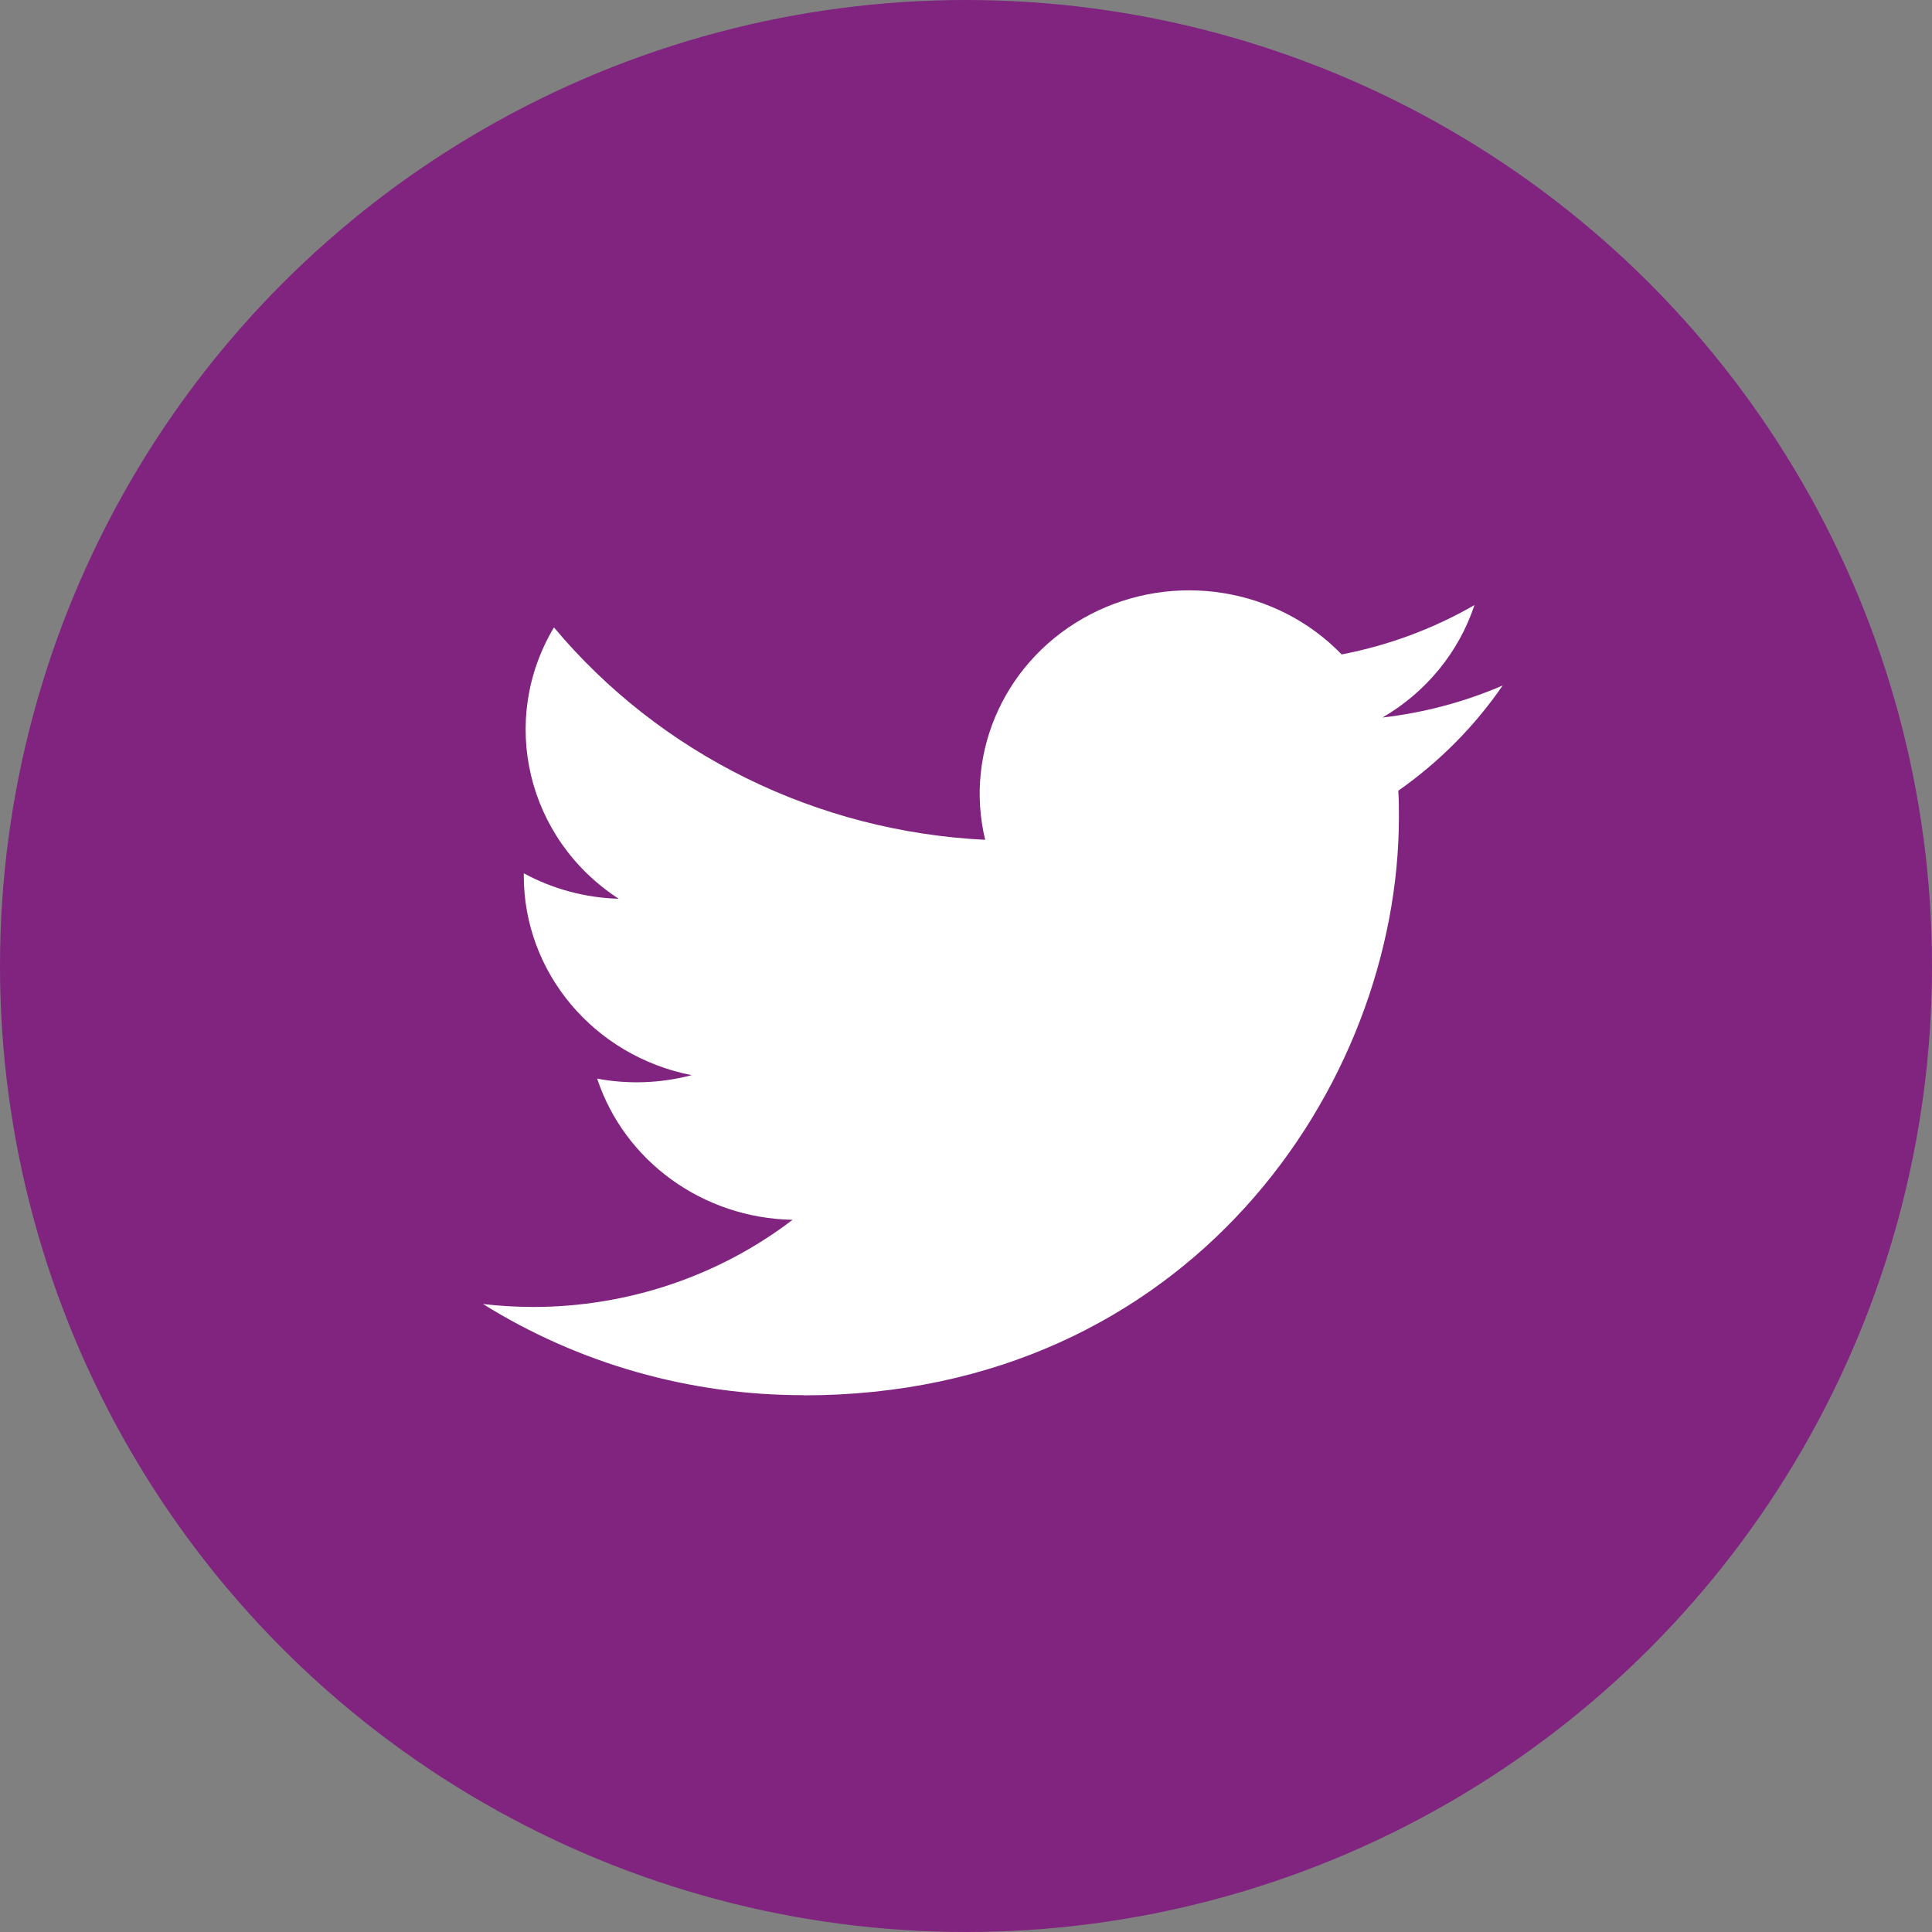
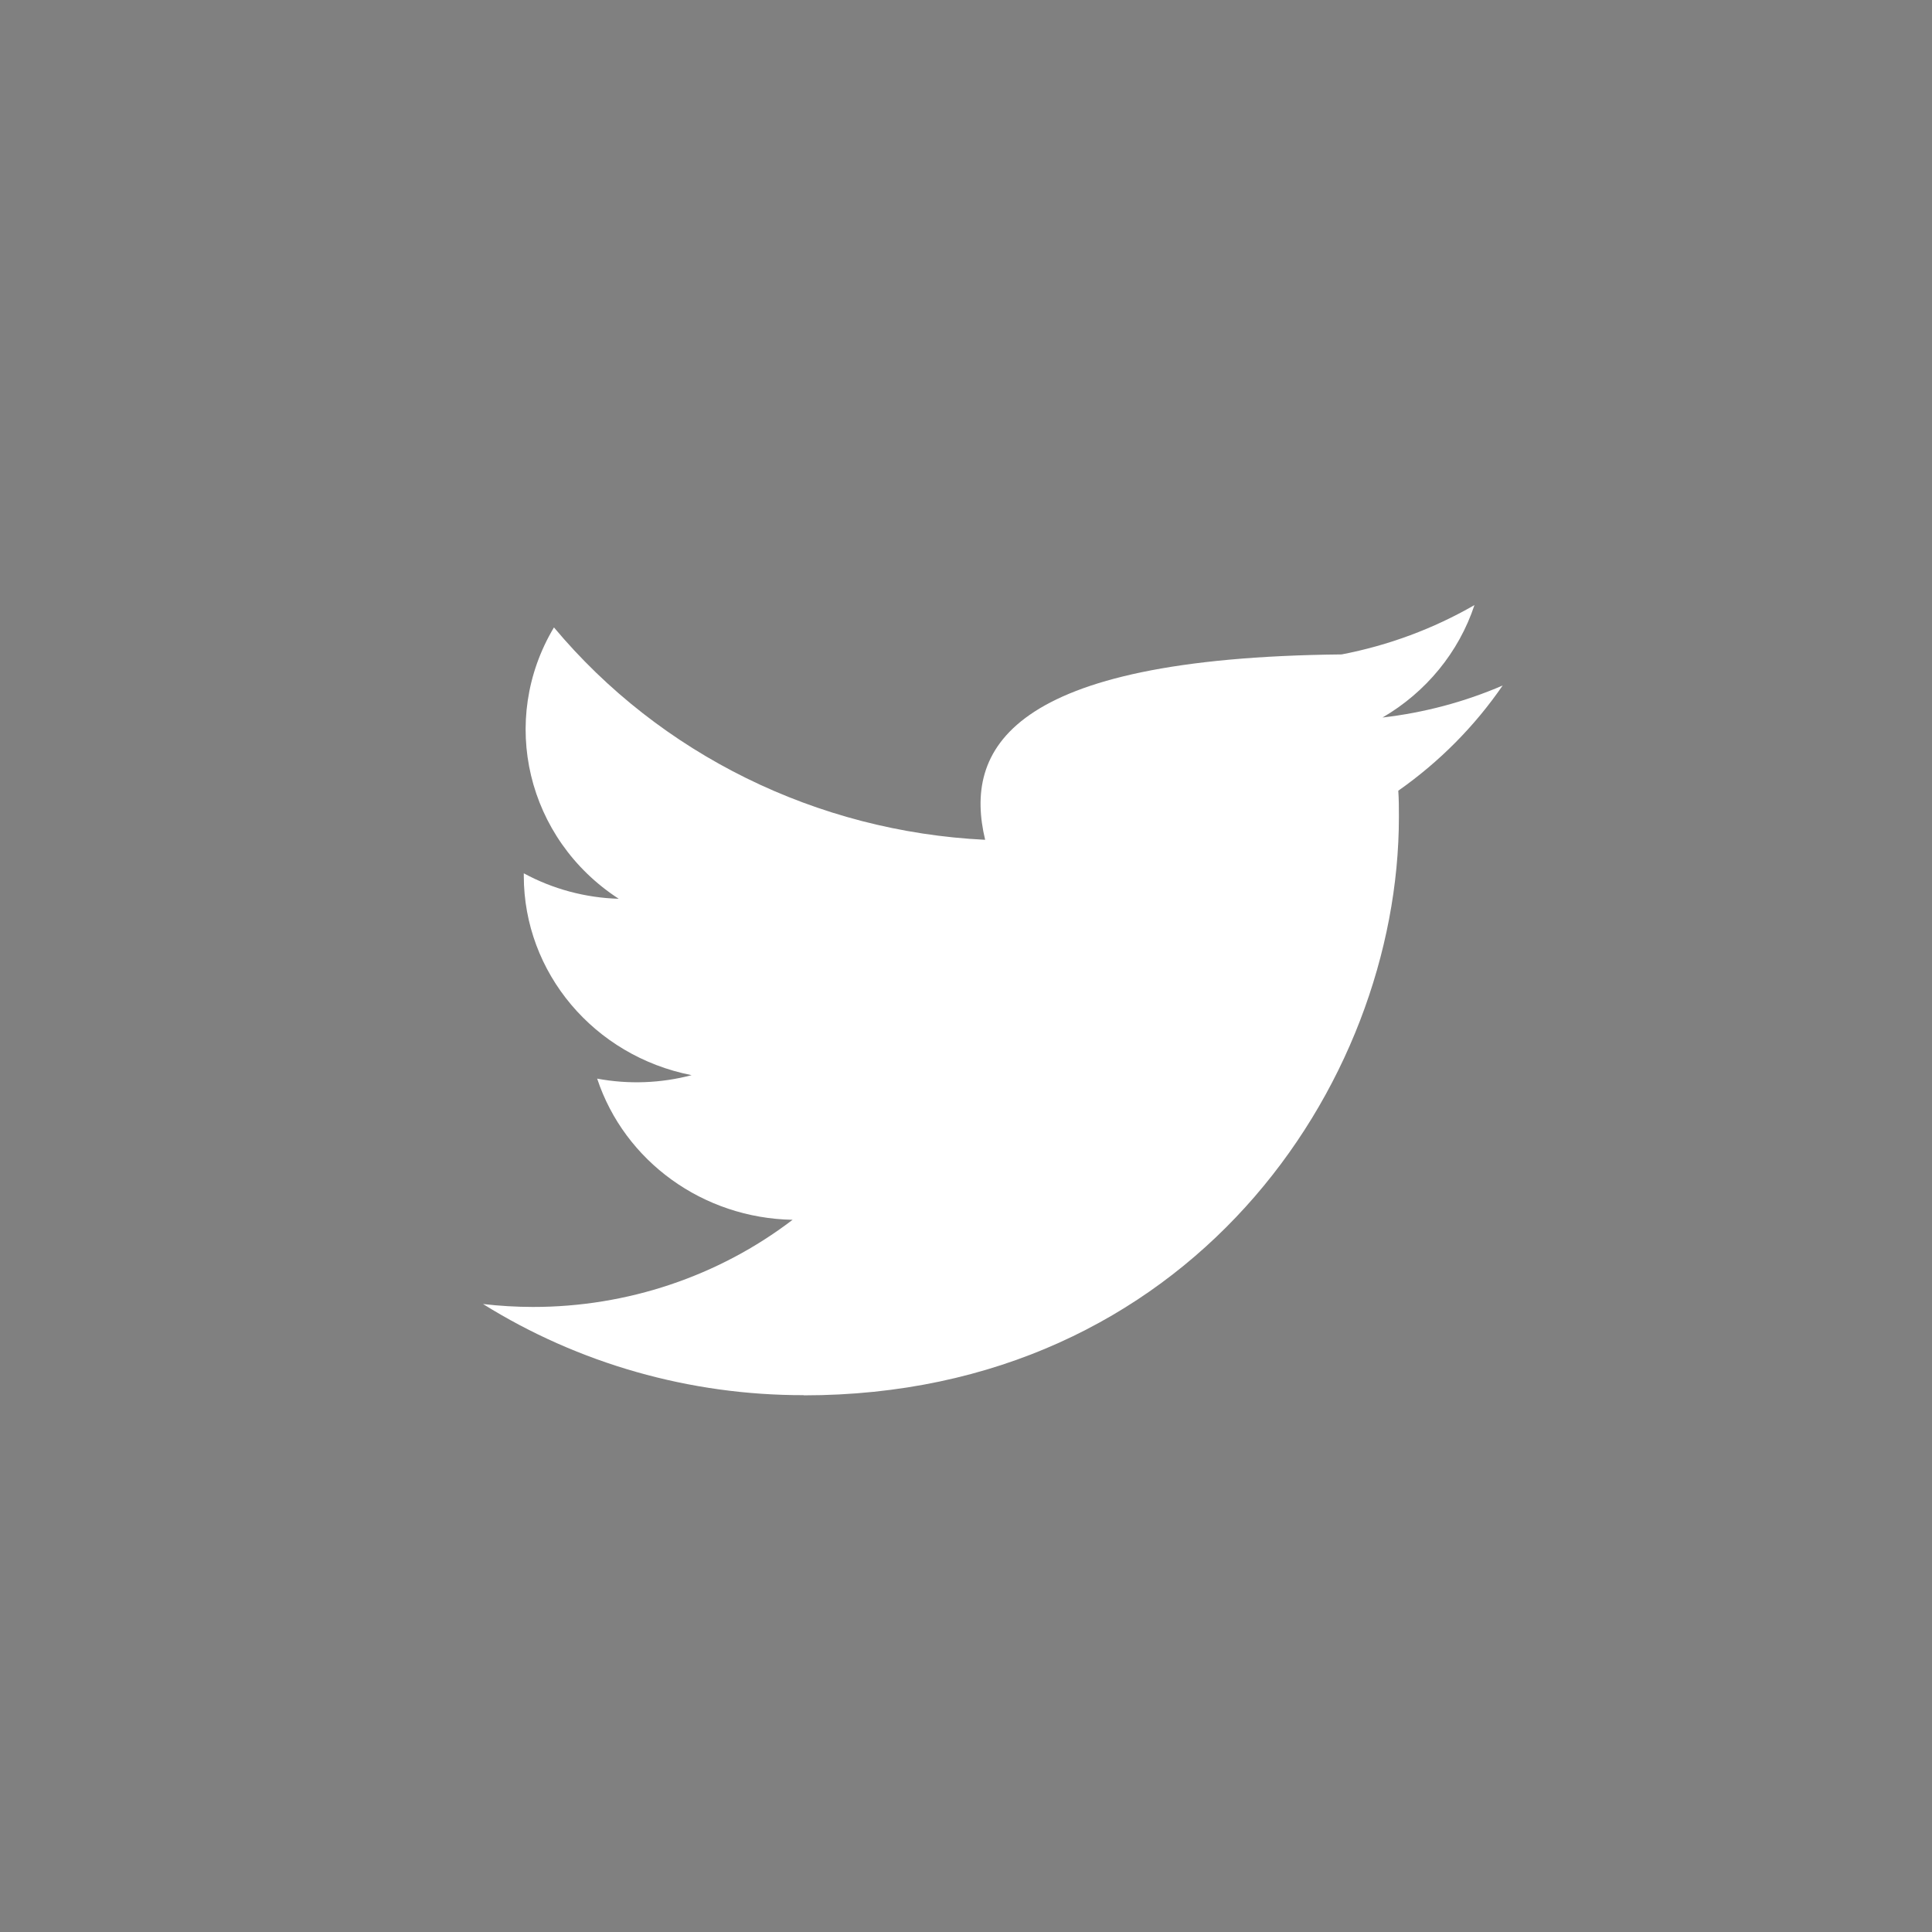
<svg xmlns="http://www.w3.org/2000/svg" width="44px" height="44px" viewBox="0 0 44 44" version="1.1">
  <rect x="0" y="0" width="44" height="44" fill="#808080" stroke="none" />
  <title>twitter_icon</title>
  <desc>Created with Sketch.</desc>
  <g id="twitter_icon" stroke="none" stroke-width="1" fill="none" fill-rule="evenodd">
    <g id="Twitter">
-       <circle id="Oval" fill="#802480" cx="22" cy="22" r="22" />
-       <path d="M18.303,31.778 C27.066,31.778 31.859,24.724 31.859,18.607 C31.859,18.406 31.859,18.207 31.845,18.008 C32.778,17.353 33.583,16.542 34.222,15.612 C33.353,15.987 32.43,16.232 31.486,16.341 C32.48,15.762 33.225,14.852 33.58,13.78 C32.645,14.319 31.622,14.699 30.555,14.904 C29.078,13.378 26.731,13.005 24.831,13.993 C22.93,14.981 21.948,17.085 22.436,19.126 C18.605,18.939 15.036,17.181 12.616,14.289 C11.352,16.404 11.998,19.11 14.091,20.469 C13.333,20.447 12.591,20.248 11.929,19.889 C11.929,19.908 11.929,19.928 11.929,19.948 C11.93,22.151 13.528,24.049 15.751,24.486 C15.05,24.671 14.314,24.699 13.6,24.565 C14.224,26.451 16.013,27.743 18.051,27.78 C16.364,29.068 14.28,29.767 12.134,29.765 C11.755,29.764 11.376,29.742 11,29.698 C13.179,31.057 15.714,31.778 18.303,31.774" id="Path" fill="#FFFFFF" fill-rule="nonzero" />
+       <path d="M18.303,31.778 C27.066,31.778 31.859,24.724 31.859,18.607 C31.859,18.406 31.859,18.207 31.845,18.008 C32.778,17.353 33.583,16.542 34.222,15.612 C33.353,15.987 32.43,16.232 31.486,16.341 C32.48,15.762 33.225,14.852 33.58,13.78 C32.645,14.319 31.622,14.699 30.555,14.904 C22.93,14.981 21.948,17.085 22.436,19.126 C18.605,18.939 15.036,17.181 12.616,14.289 C11.352,16.404 11.998,19.11 14.091,20.469 C13.333,20.447 12.591,20.248 11.929,19.889 C11.929,19.908 11.929,19.928 11.929,19.948 C11.93,22.151 13.528,24.049 15.751,24.486 C15.05,24.671 14.314,24.699 13.6,24.565 C14.224,26.451 16.013,27.743 18.051,27.78 C16.364,29.068 14.28,29.767 12.134,29.765 C11.755,29.764 11.376,29.742 11,29.698 C13.179,31.057 15.714,31.778 18.303,31.774" id="Path" fill="#FFFFFF" fill-rule="nonzero" />
    </g>
  </g>
</svg>